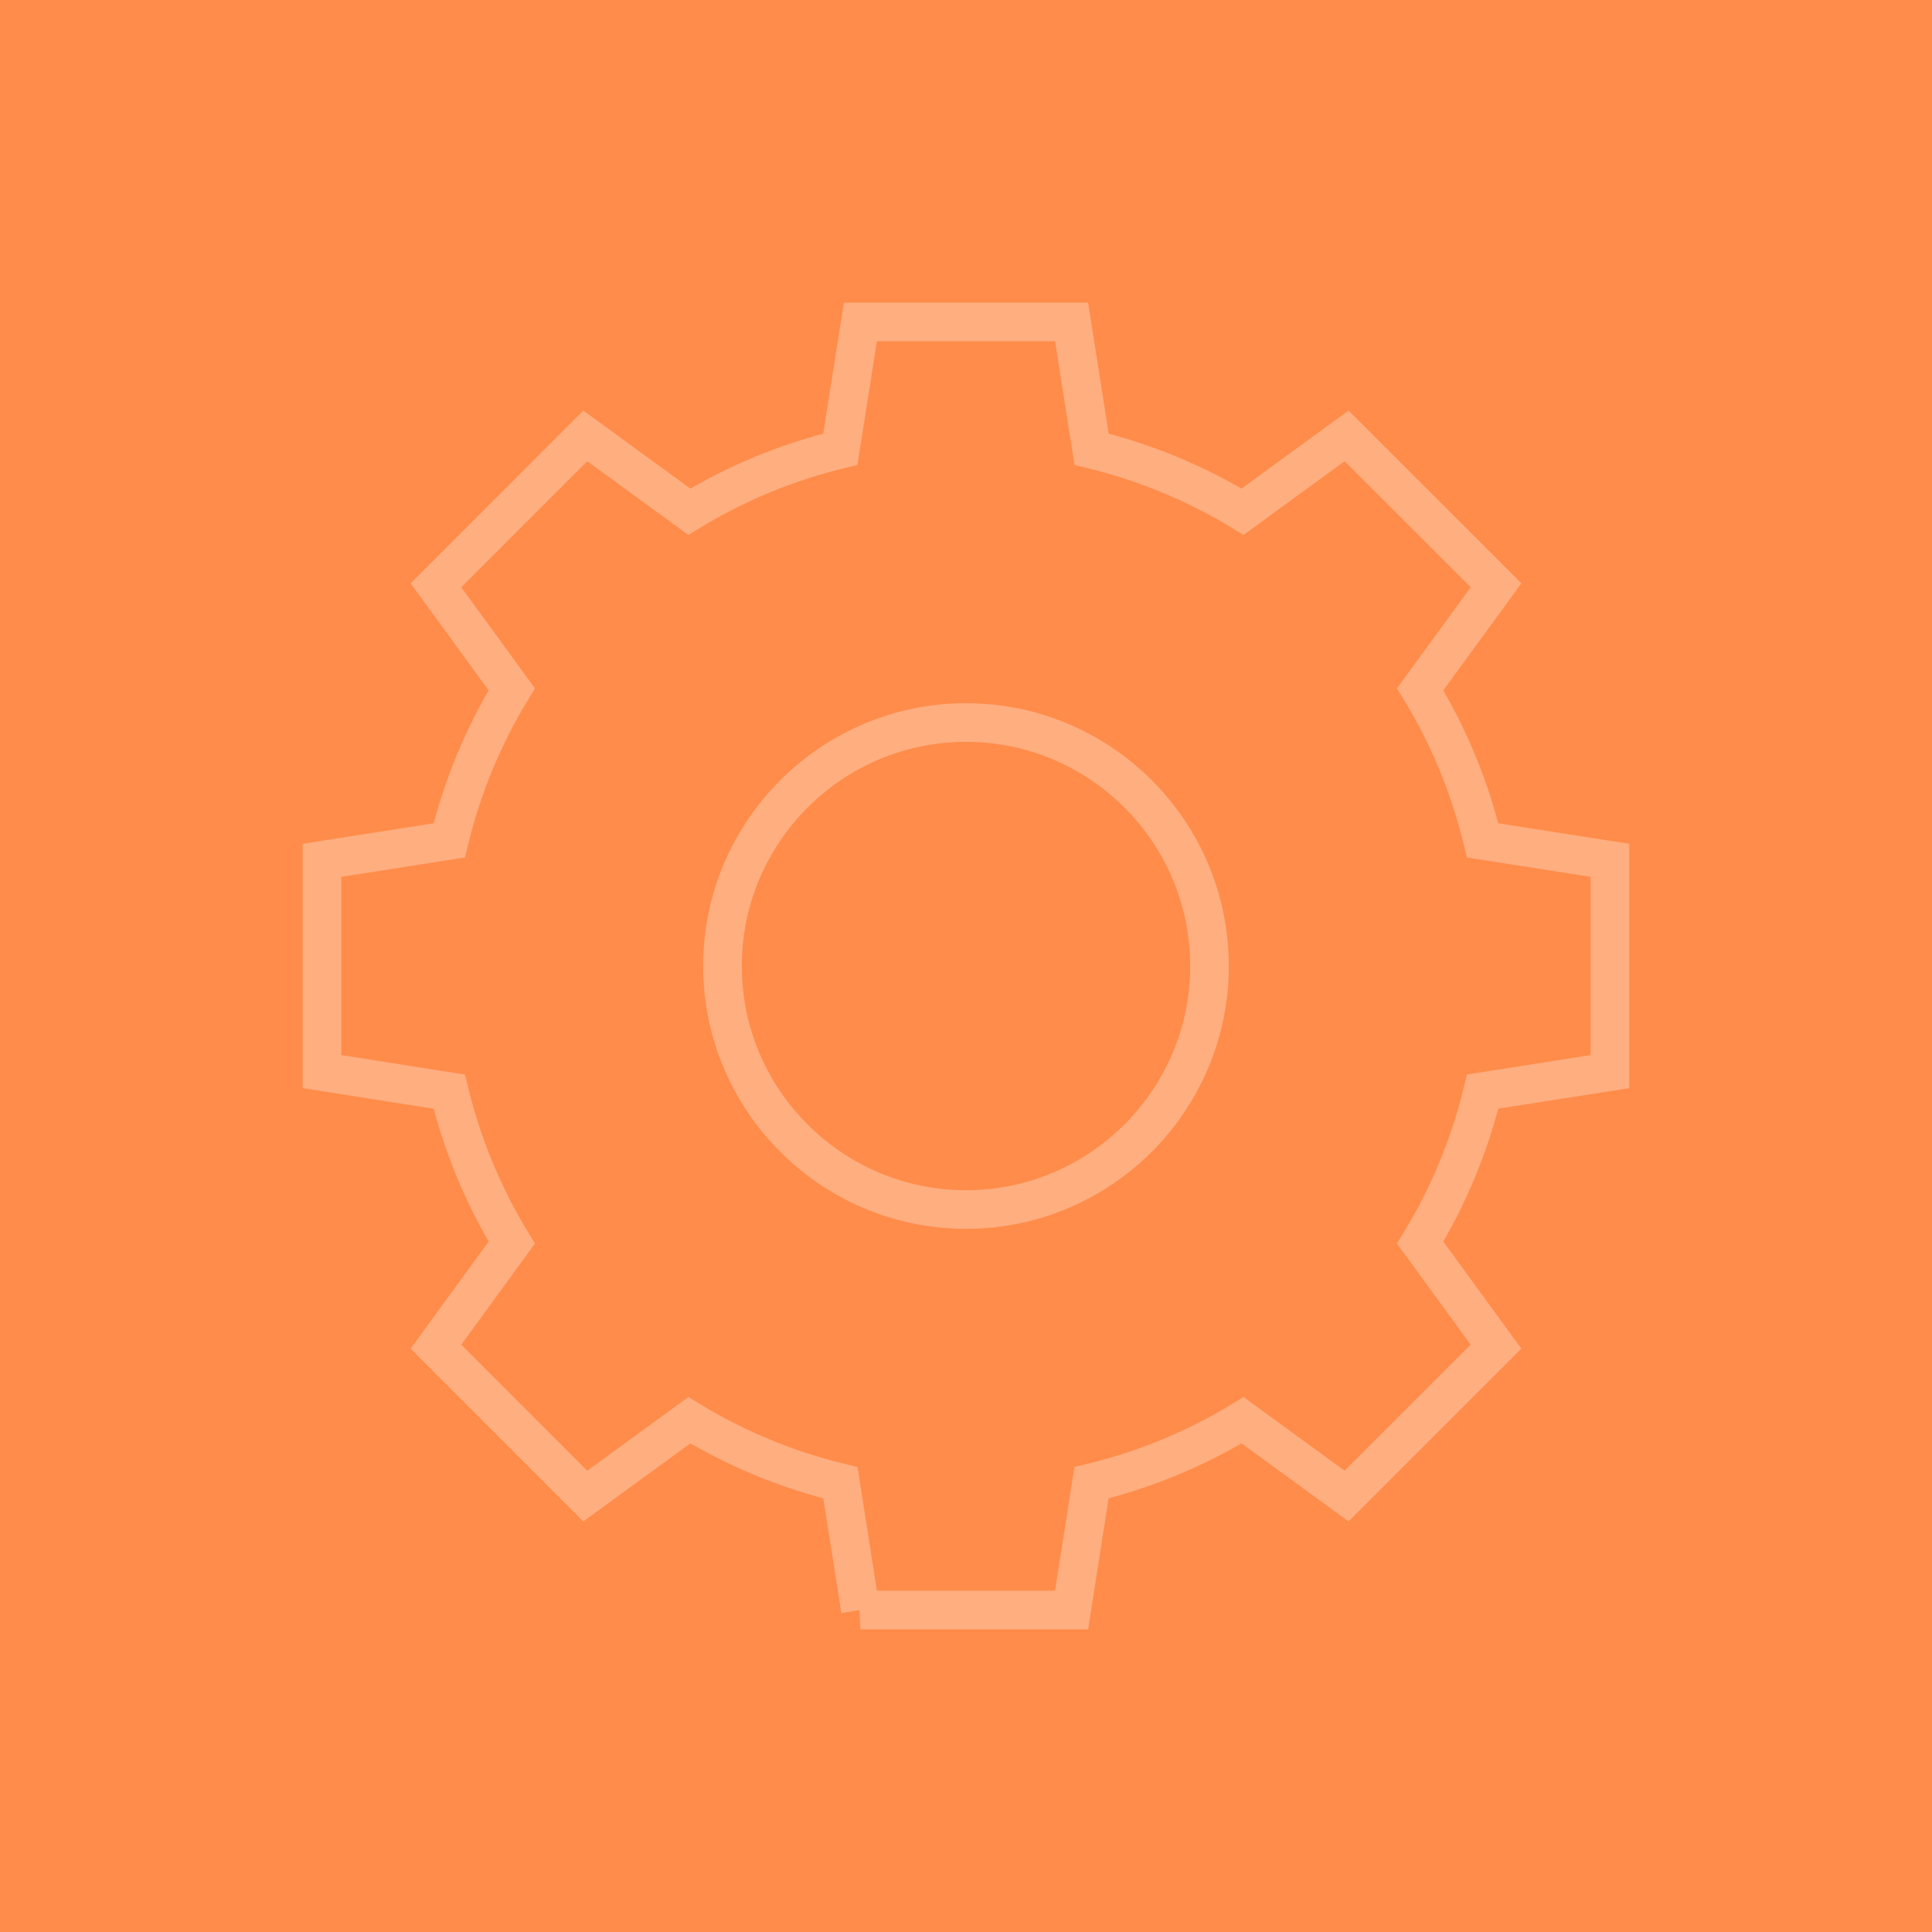
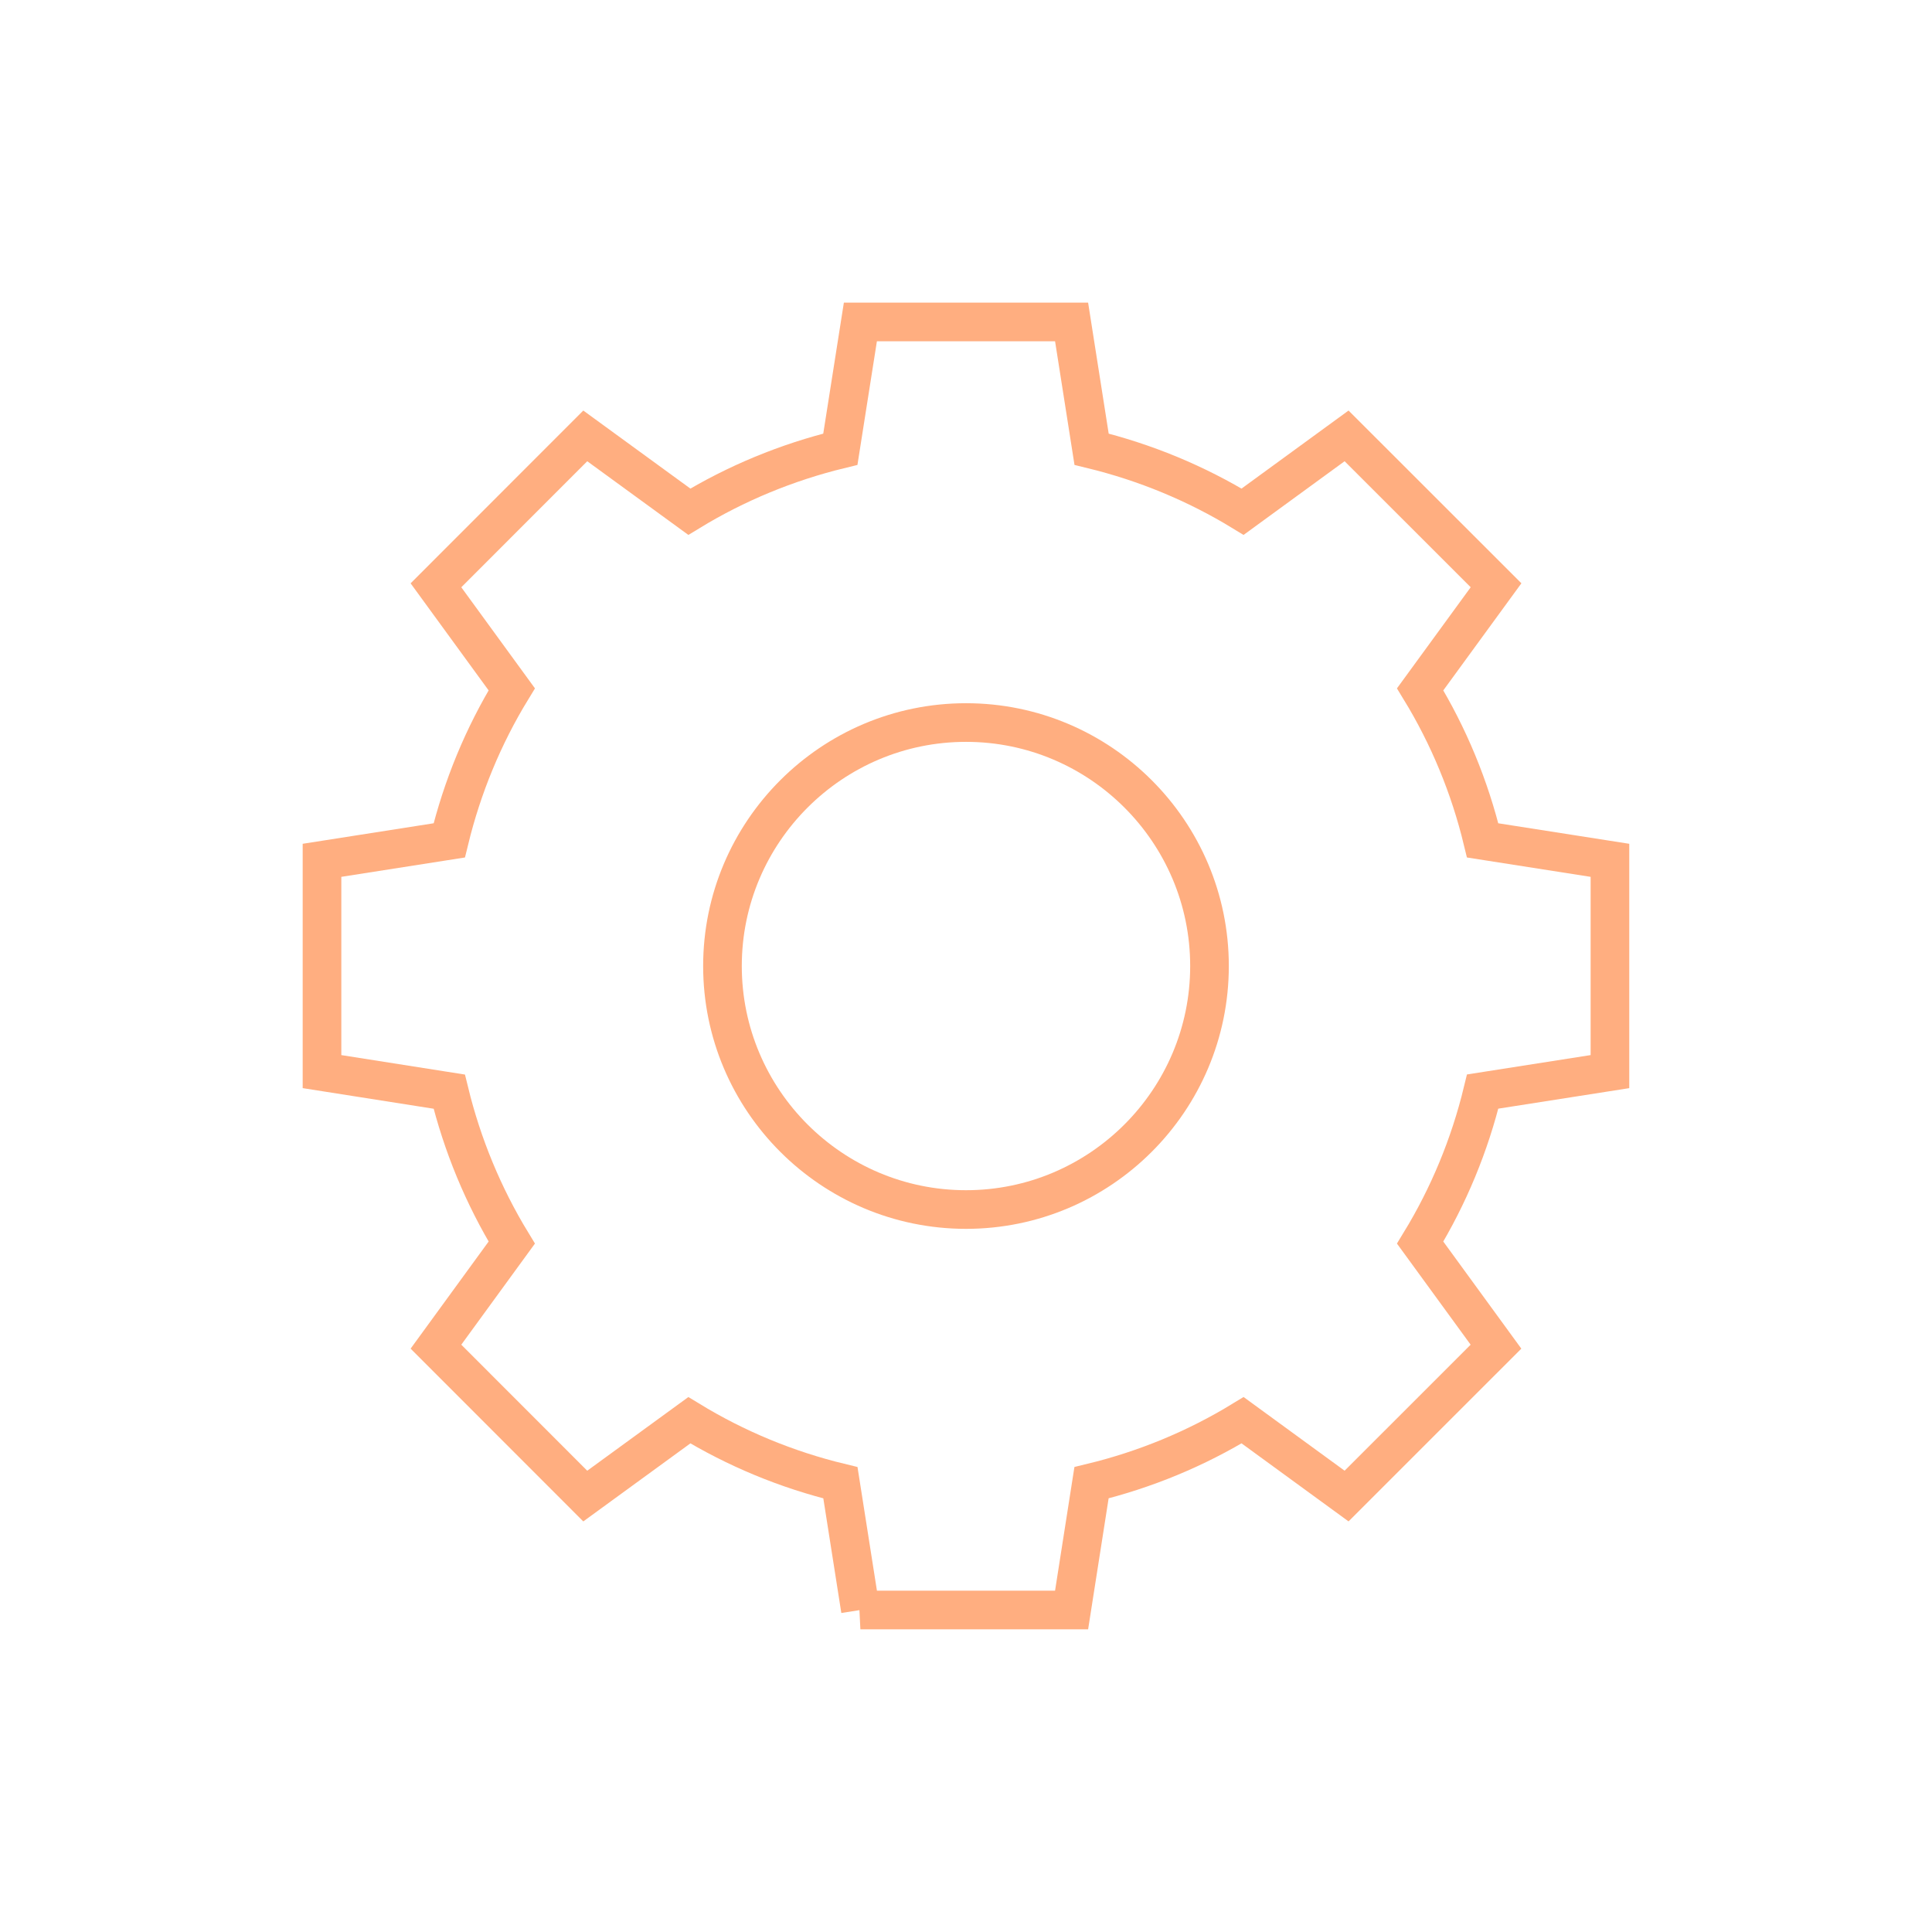
<svg xmlns="http://www.w3.org/2000/svg" id="b" data-name="レイヤー_2" viewBox="0 0 60 60">
  <g id="c" data-name="Link">
    <g>
-       <rect width="60" height="60" style="fill: #ff8c4a;" />
      <g>
        <path d="M30.001,37.563c-4.171,0-7.564-3.393-7.564-7.562s3.393-7.562,7.564-7.562,7.561,3.393,7.561,7.562-3.391,7.562-7.561,7.562Z" style="fill: none; stroke: #ffae80; stroke-linecap: round; stroke-miterlimit: 10; stroke-width: 1.2px;" />
        <path d="M26.721,50l-.621-3.952c-1.663-.402-3.241-1.056-4.692-1.941l-3.232,2.355-4.637-4.64,2.354-3.232c-.881-1.446-1.535-3.023-1.941-4.688l-3.952-.622v-6.562l3.952-.619c.406-1.668,1.058-3.246,1.941-4.691l-2.354-3.231,4.637-4.64,3.232,2.355c1.449-.884,3.028-1.537,4.69-1.941l.622-3.953h6.559l.621,3.953c1.664.405,3.243,1.058,4.69,1.941l3.229-2.355,4.642,4.639-2.357,3.232c.886,1.45,1.539,3.029,1.941,4.691l3.953.619v6.562l-3.952.619c-.403,1.661-1.056,3.24-1.942,4.691l2.355,3.232-4.64,4.639-3.229-2.355c-1.449.885-3.028,1.538-4.692,1.941l-.619,3.953h-6.559Z" style="fill: none; stroke: #ffae80; stroke-linecap: round; stroke-miterlimit: 10; stroke-width: 1.2px;" />
      </g>
    </g>
  </g>
</svg>